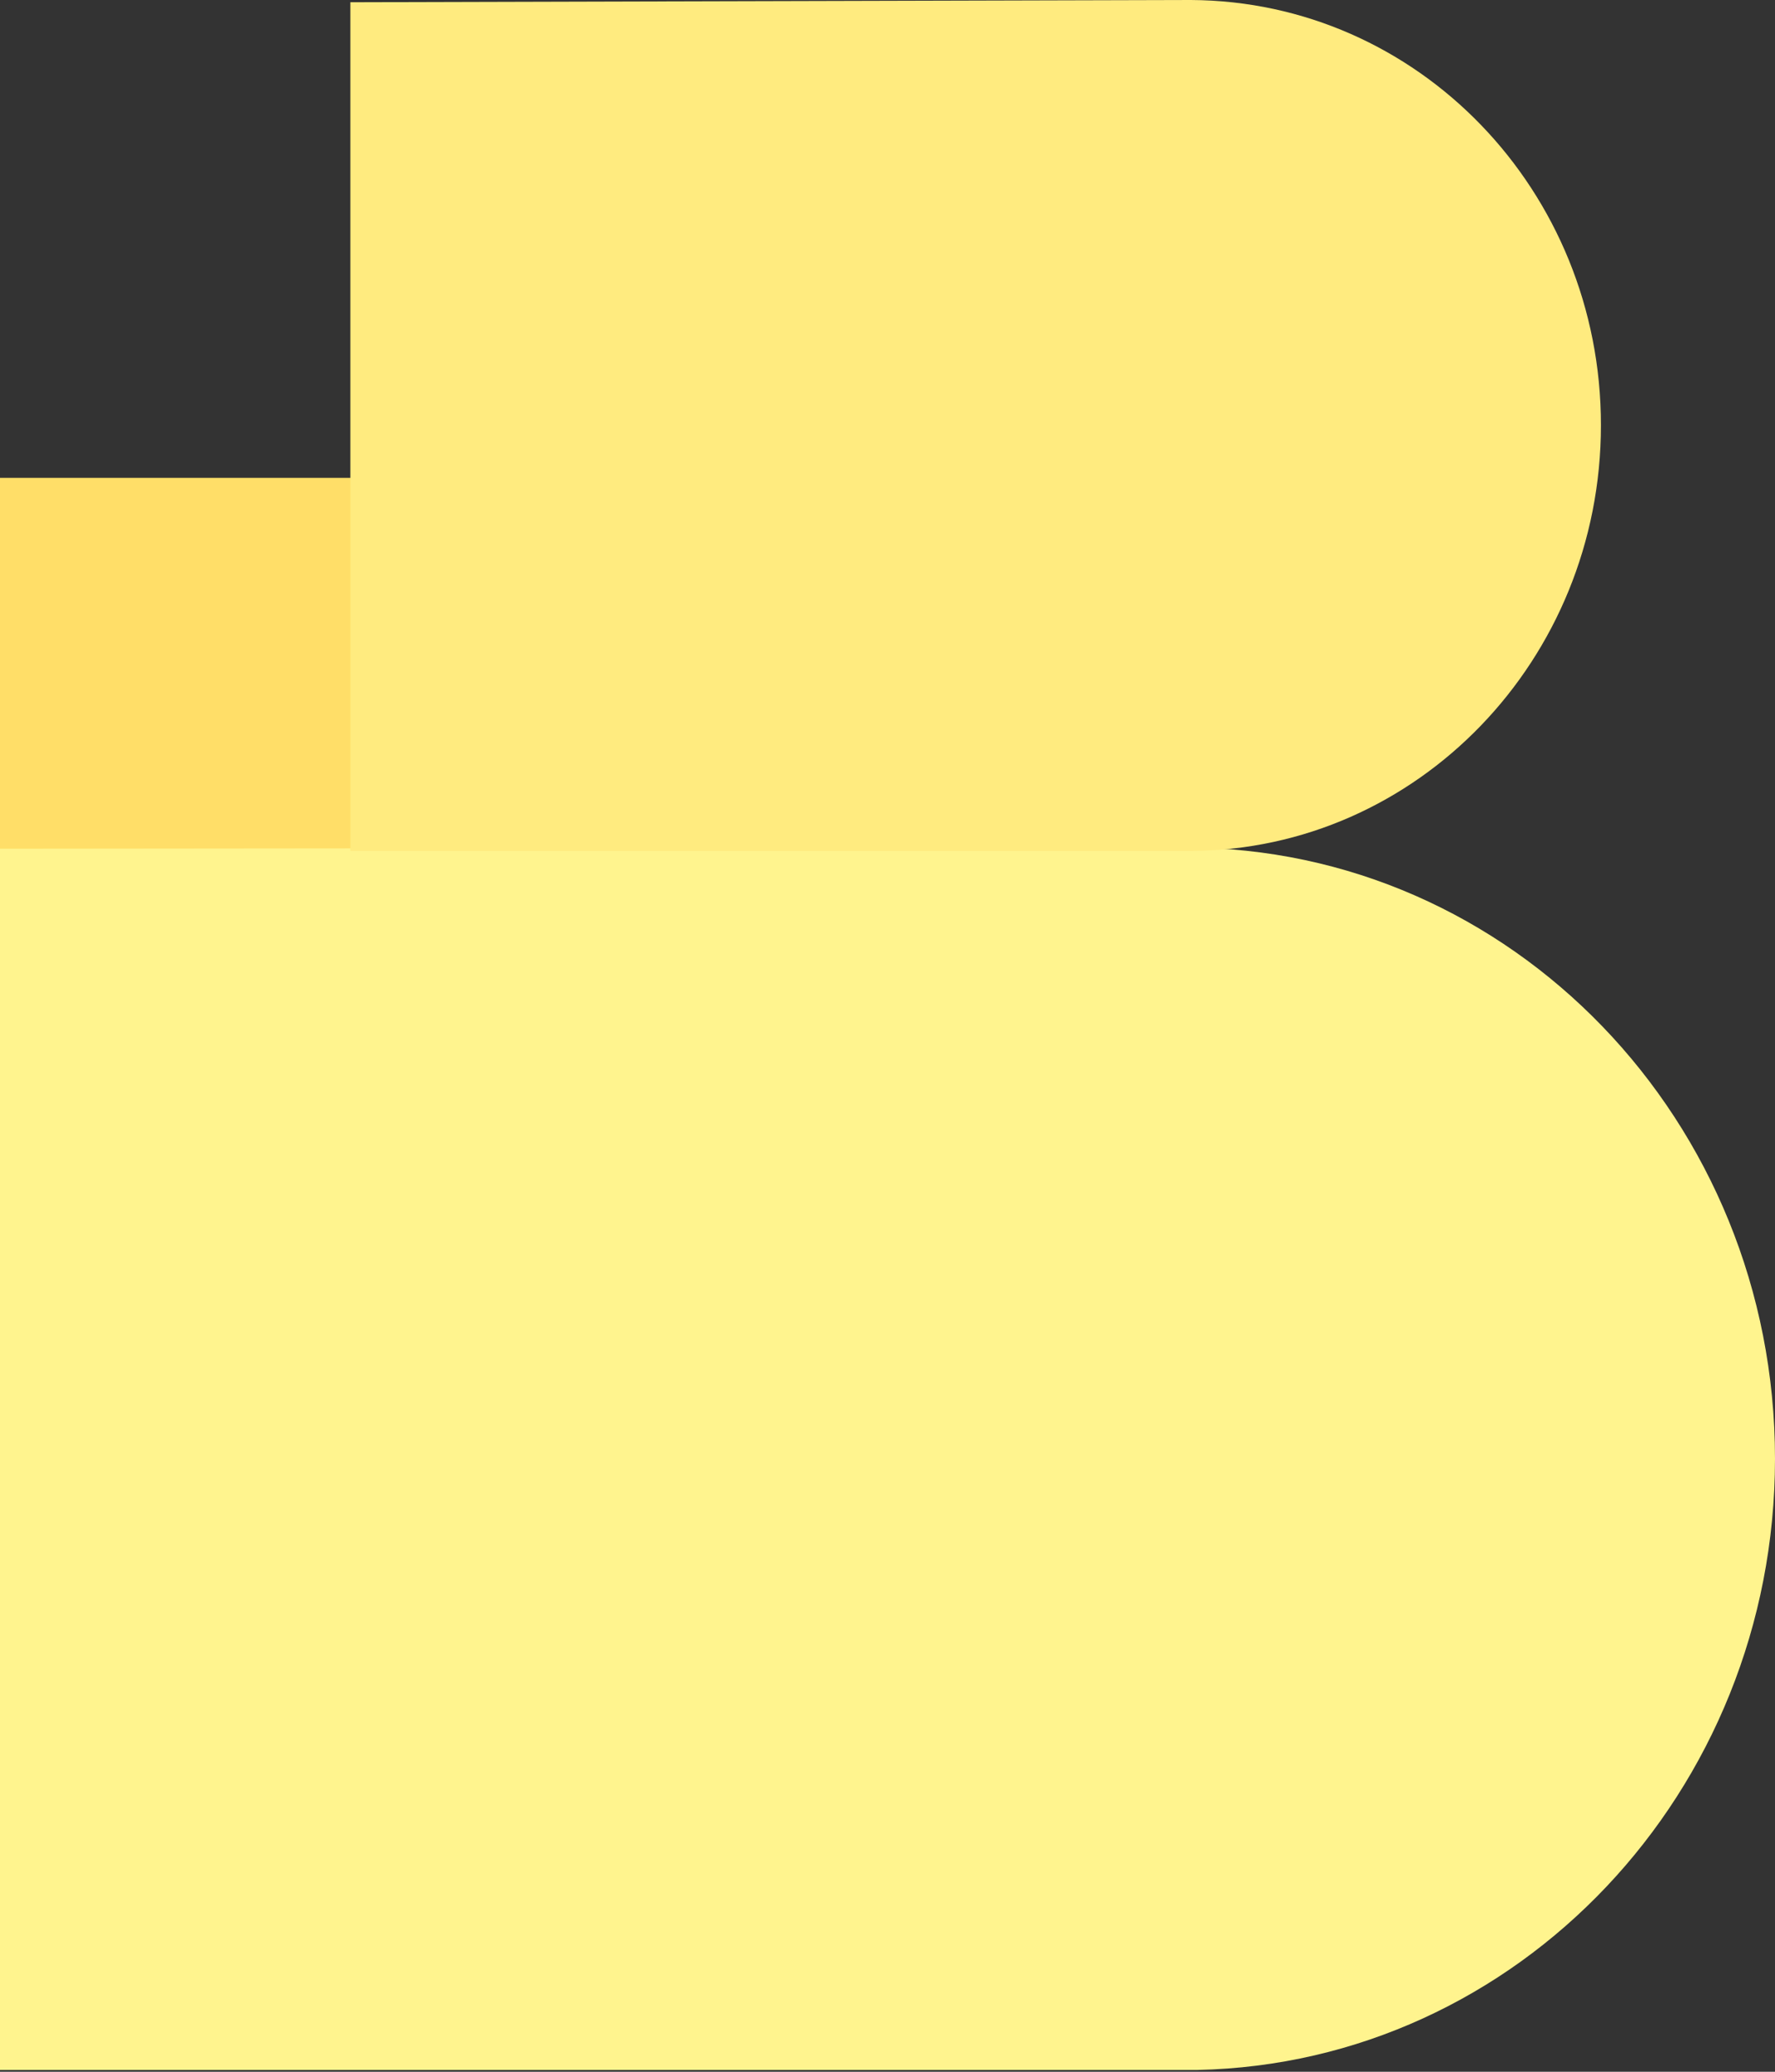
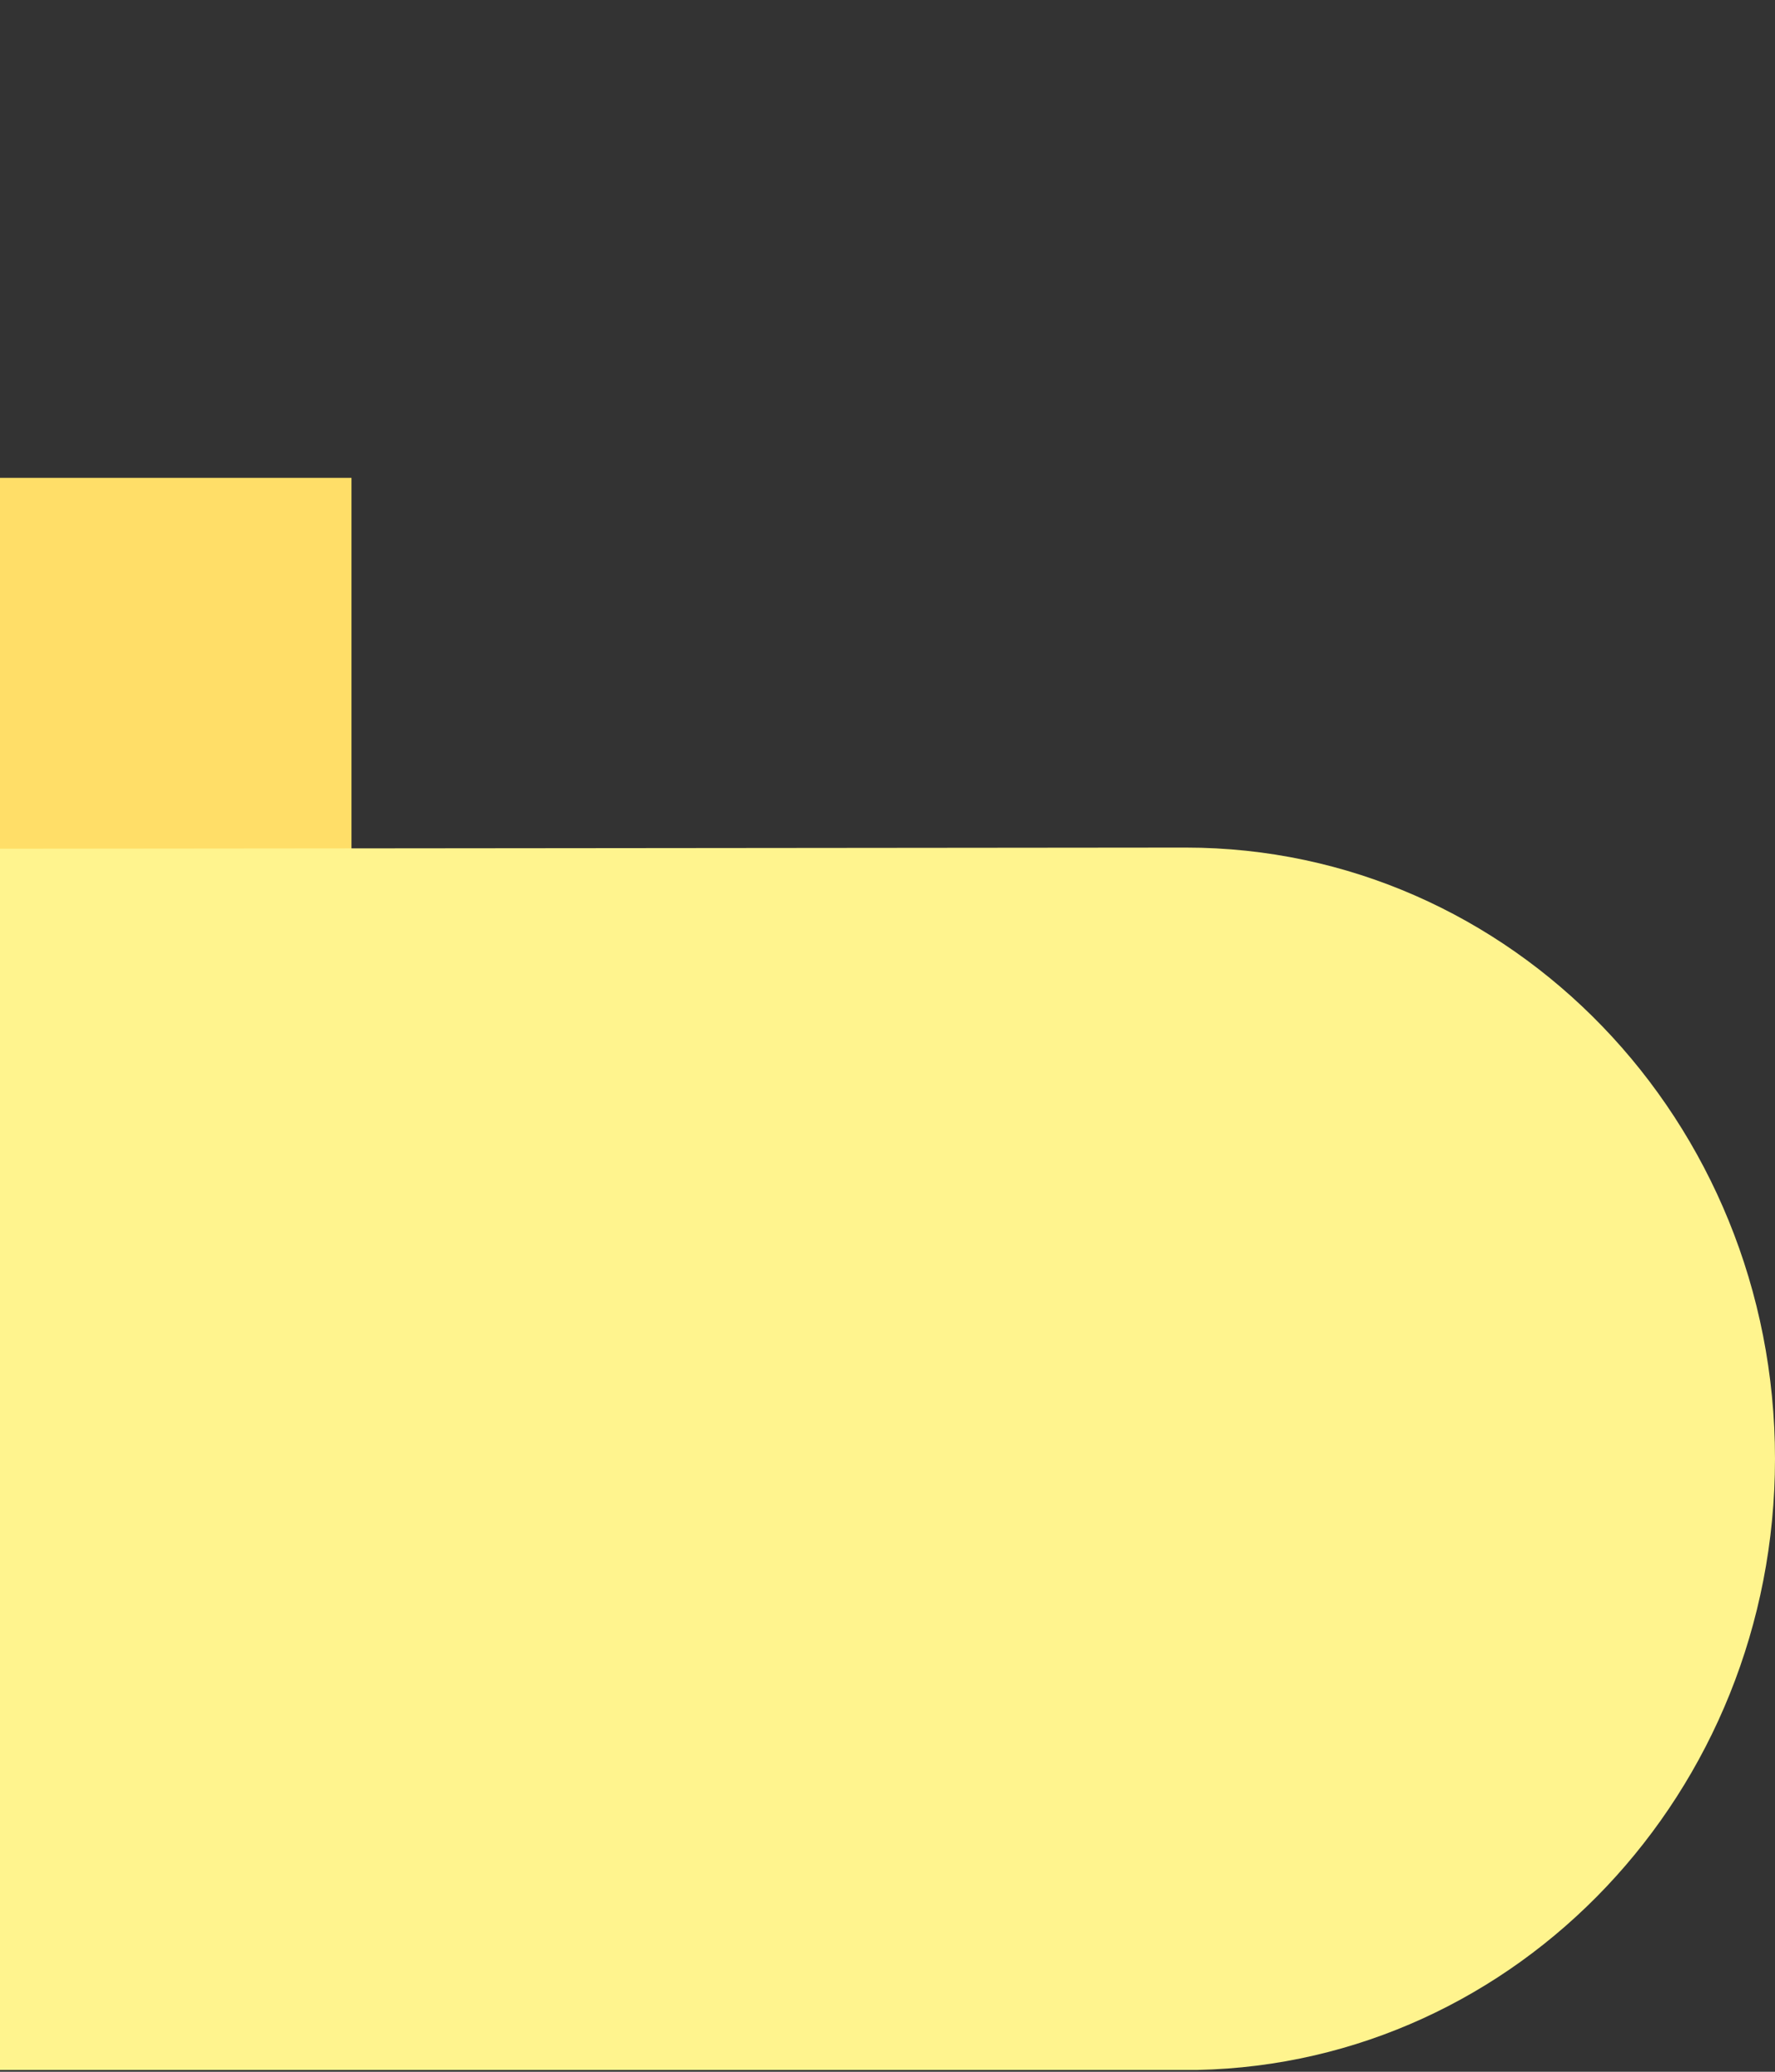
<svg xmlns="http://www.w3.org/2000/svg" width="330" height="385" viewBox="0 0 330 385" fill="none">
  <rect x="0" y="0" width="330" height="385" fill="#333333" stroke="none" />
  <path d="M65.351 88.8H0V158.342H65.351V88.8Z" fill="#FFDE68" />
  <path d="M220.454 157.509L0 157.717V384.663H222.653C282.139 383.413 330 333.027 330 271.086C330 208.311 280.987 157.509 220.454 157.509Z" fill="#FFF48E" />
-   <path d="M221.396 0L65.141 0.416V158.133H221.396C263.497 157.925 297.639 122.634 297.639 79.015C297.639 35.395 263.602 0.208 221.396 0Z" fill="#FFEB7F" />
</svg>